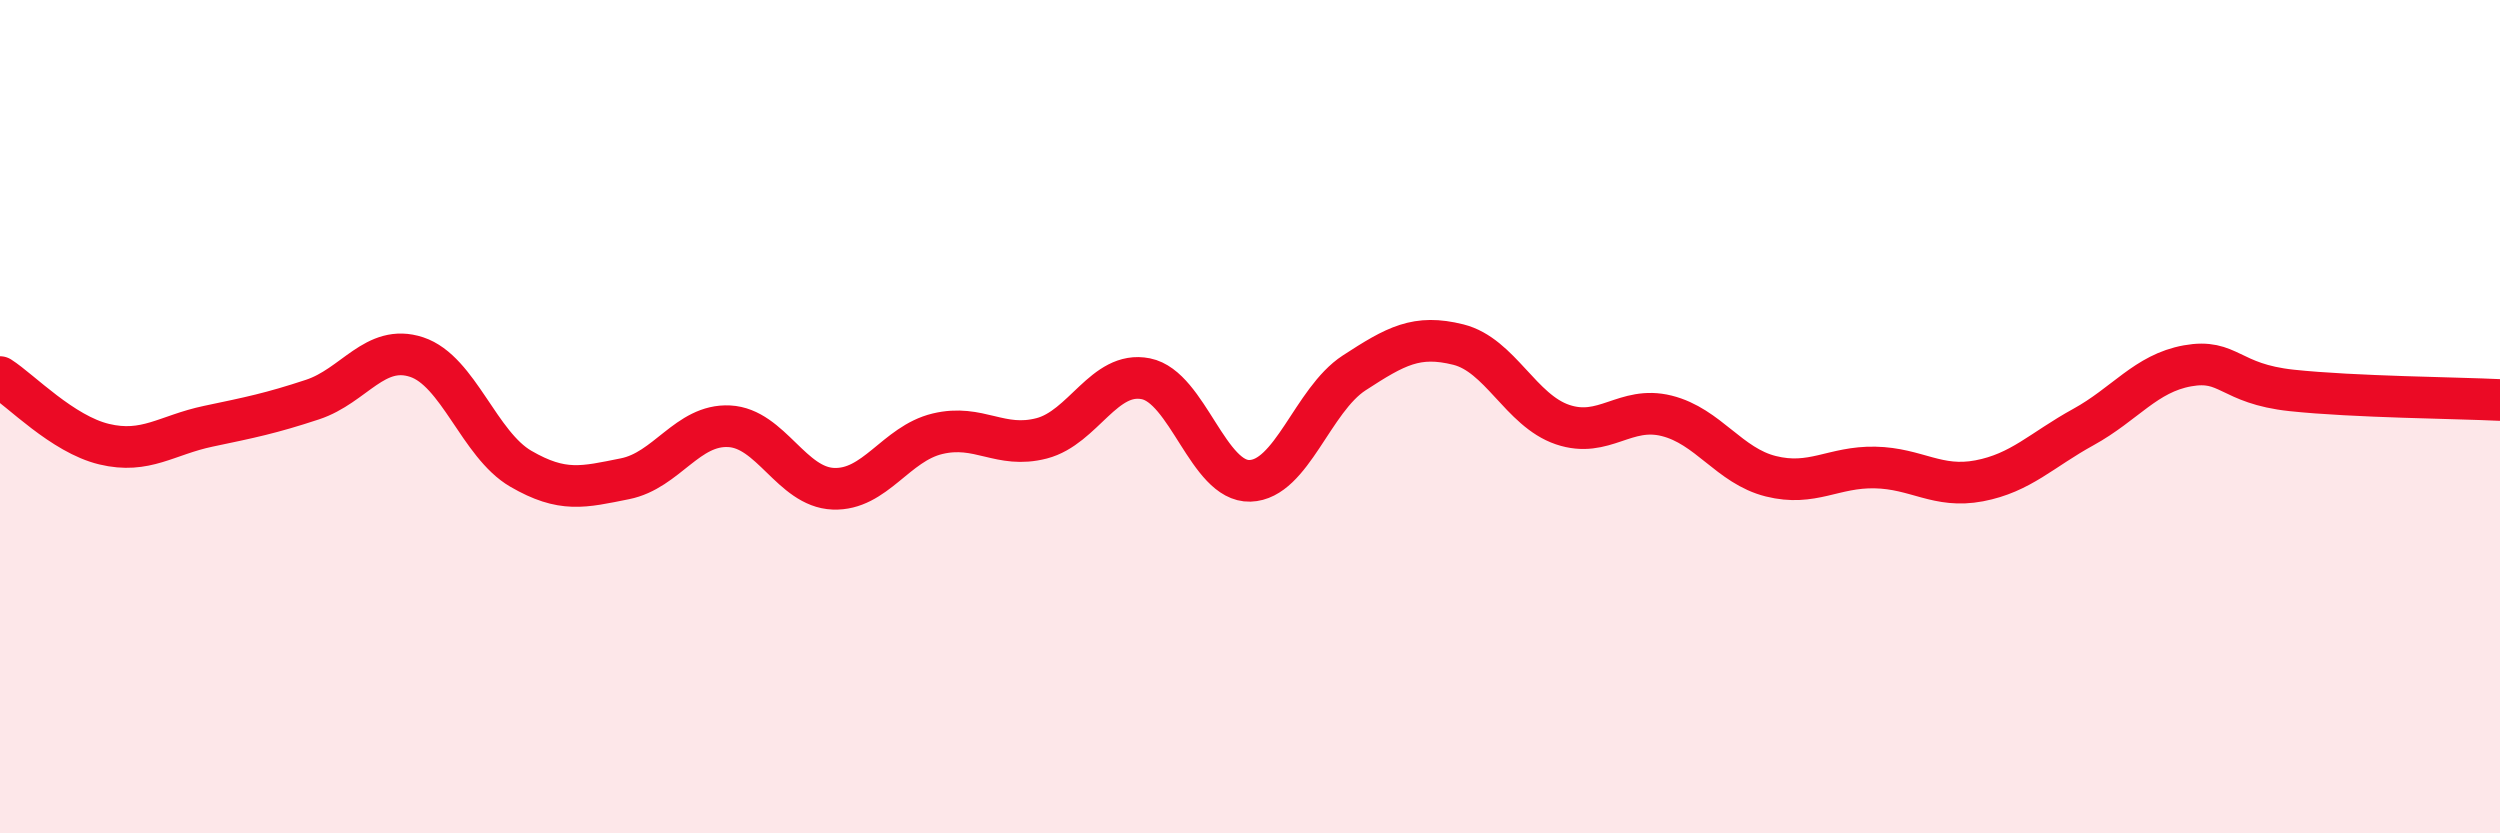
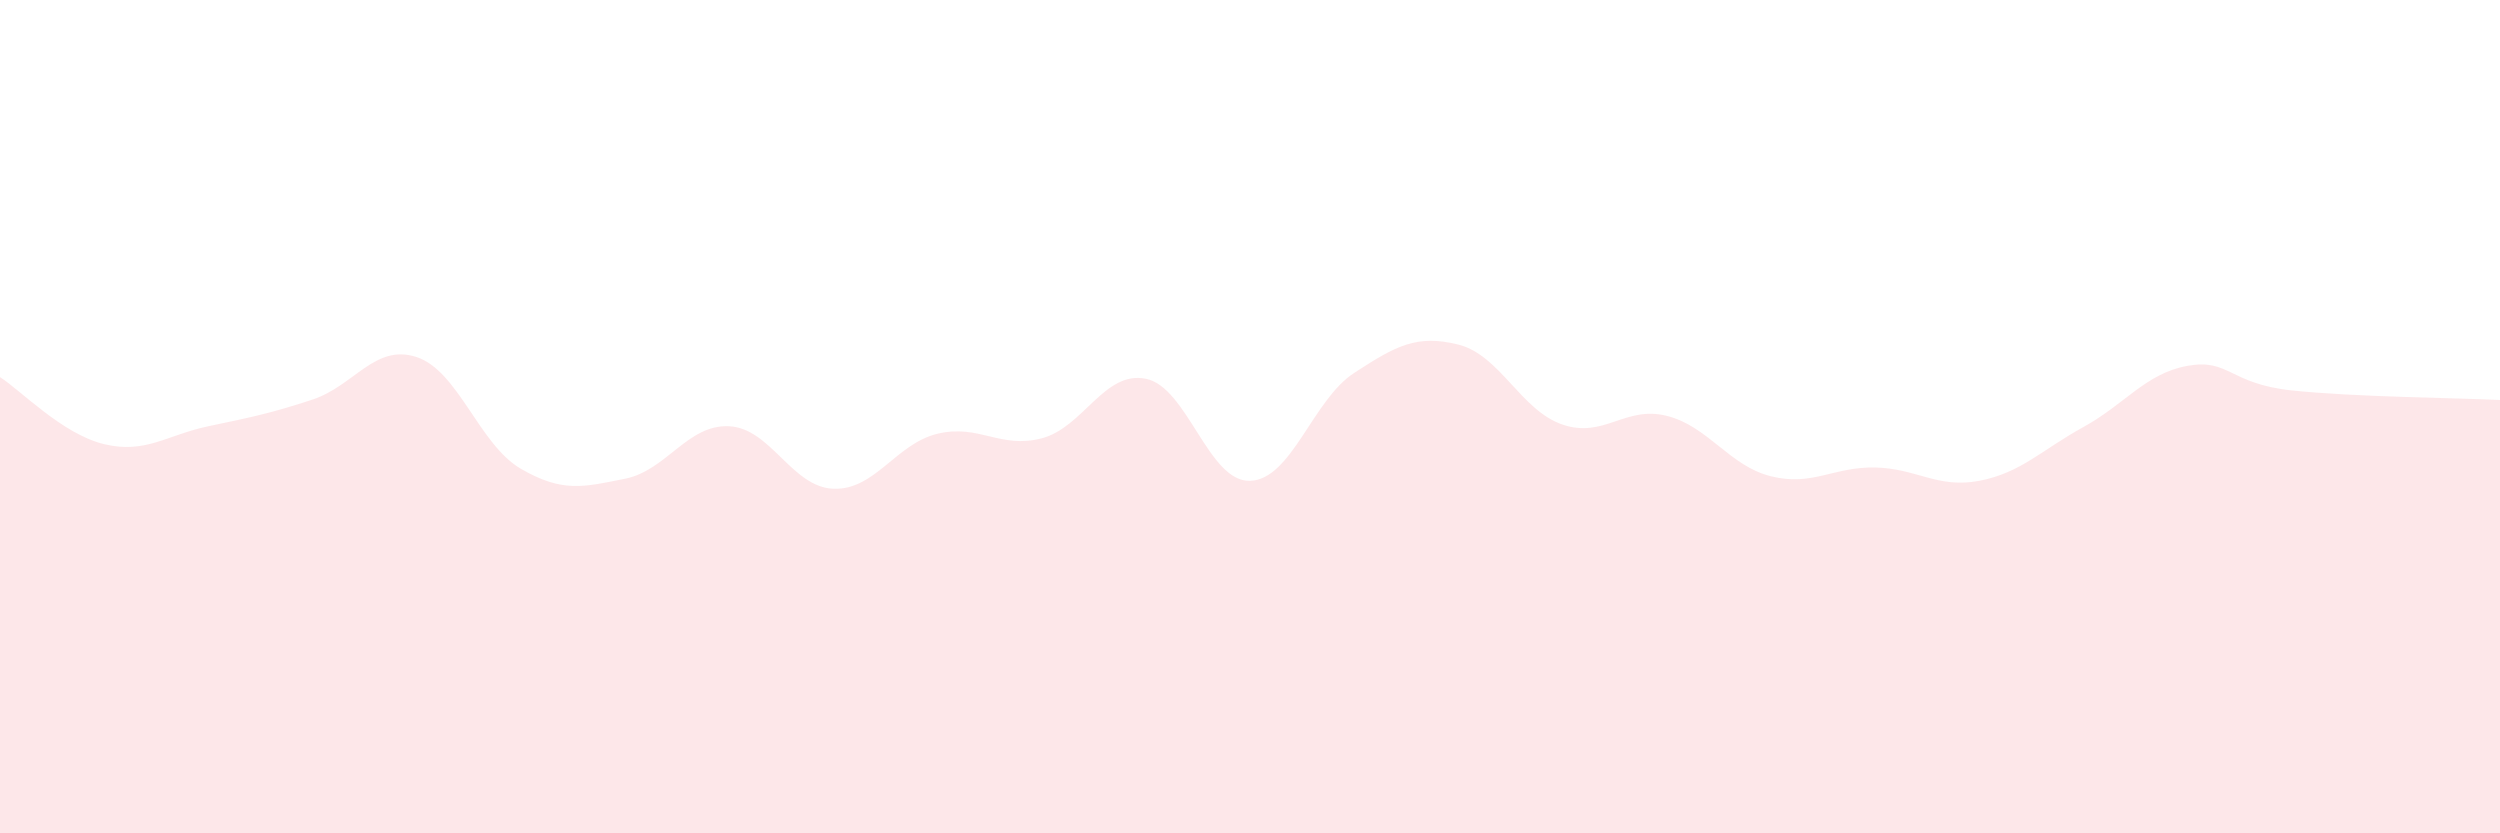
<svg xmlns="http://www.w3.org/2000/svg" width="60" height="20" viewBox="0 0 60 20">
  <path d="M 0,9.05 C 0.5,9.37 1.5,10.42 2.5,10.66 C 3.5,10.9 4,10.44 5,10.23 C 6,10.02 6.5,9.92 7.5,9.59 C 8.5,9.26 9,8.24 10,8.57 C 11,8.9 11.5,10.67 12.5,11.25 C 13.5,11.83 14,11.69 15,11.49 C 16,11.29 16.5,10.18 17.5,10.23 C 18.5,10.28 19,11.69 20,11.73 C 21,11.77 21.5,10.65 22.5,10.41 C 23.5,10.17 24,10.78 25,10.52 C 26,10.26 26.5,8.89 27.5,9.09 C 28.5,9.29 29,11.57 30,11.54 C 31,11.51 31.5,9.6 32.5,8.95 C 33.5,8.3 34,8.02 35,8.27 C 36,8.52 36.5,9.85 37.5,10.19 C 38.5,10.53 39,9.73 40,9.98 C 41,10.23 41.5,11.18 42.5,11.43 C 43.5,11.68 44,11.2 45,11.22 C 46,11.24 46.5,11.73 47.5,11.54 C 48.5,11.35 49,10.8 50,10.25 C 51,9.7 51.5,8.96 52.5,8.78 C 53.5,8.6 53.5,9.21 55,9.37 C 56.5,9.53 59,9.55 60,9.6L60 20L0 20Z" fill="#EB0A25" opacity="0.1" stroke-linecap="round" stroke-linejoin="round" />
-   <path d="M 0,9.05 C 0.5,9.37 1.5,10.42 2.5,10.66 C 3.5,10.9 4,10.44 5,10.23 C 6,10.02 6.5,9.92 7.5,9.59 C 8.5,9.26 9,8.24 10,8.57 C 11,8.9 11.5,10.67 12.5,11.25 C 13.5,11.83 14,11.69 15,11.49 C 16,11.29 16.5,10.18 17.5,10.23 C 18.5,10.28 19,11.69 20,11.73 C 21,11.77 21.5,10.65 22.5,10.41 C 23.5,10.17 24,10.78 25,10.52 C 26,10.26 26.5,8.89 27.5,9.09 C 28.5,9.29 29,11.57 30,11.54 C 31,11.51 31.5,9.6 32.5,8.95 C 33.5,8.3 34,8.02 35,8.27 C 36,8.52 36.5,9.85 37.5,10.19 C 38.5,10.53 39,9.73 40,9.98 C 41,10.23 41.5,11.18 42.5,11.43 C 43.5,11.68 44,11.2 45,11.22 C 46,11.24 46.5,11.73 47.5,11.54 C 48.5,11.35 49,10.8 50,10.25 C 51,9.7 51.5,8.96 52.5,8.78 C 53.5,8.6 53.5,9.21 55,9.37 C 56.5,9.53 59,9.55 60,9.6" stroke="#EB0A25" stroke-width="1" fill="none" stroke-linecap="round" stroke-linejoin="round" />
</svg>